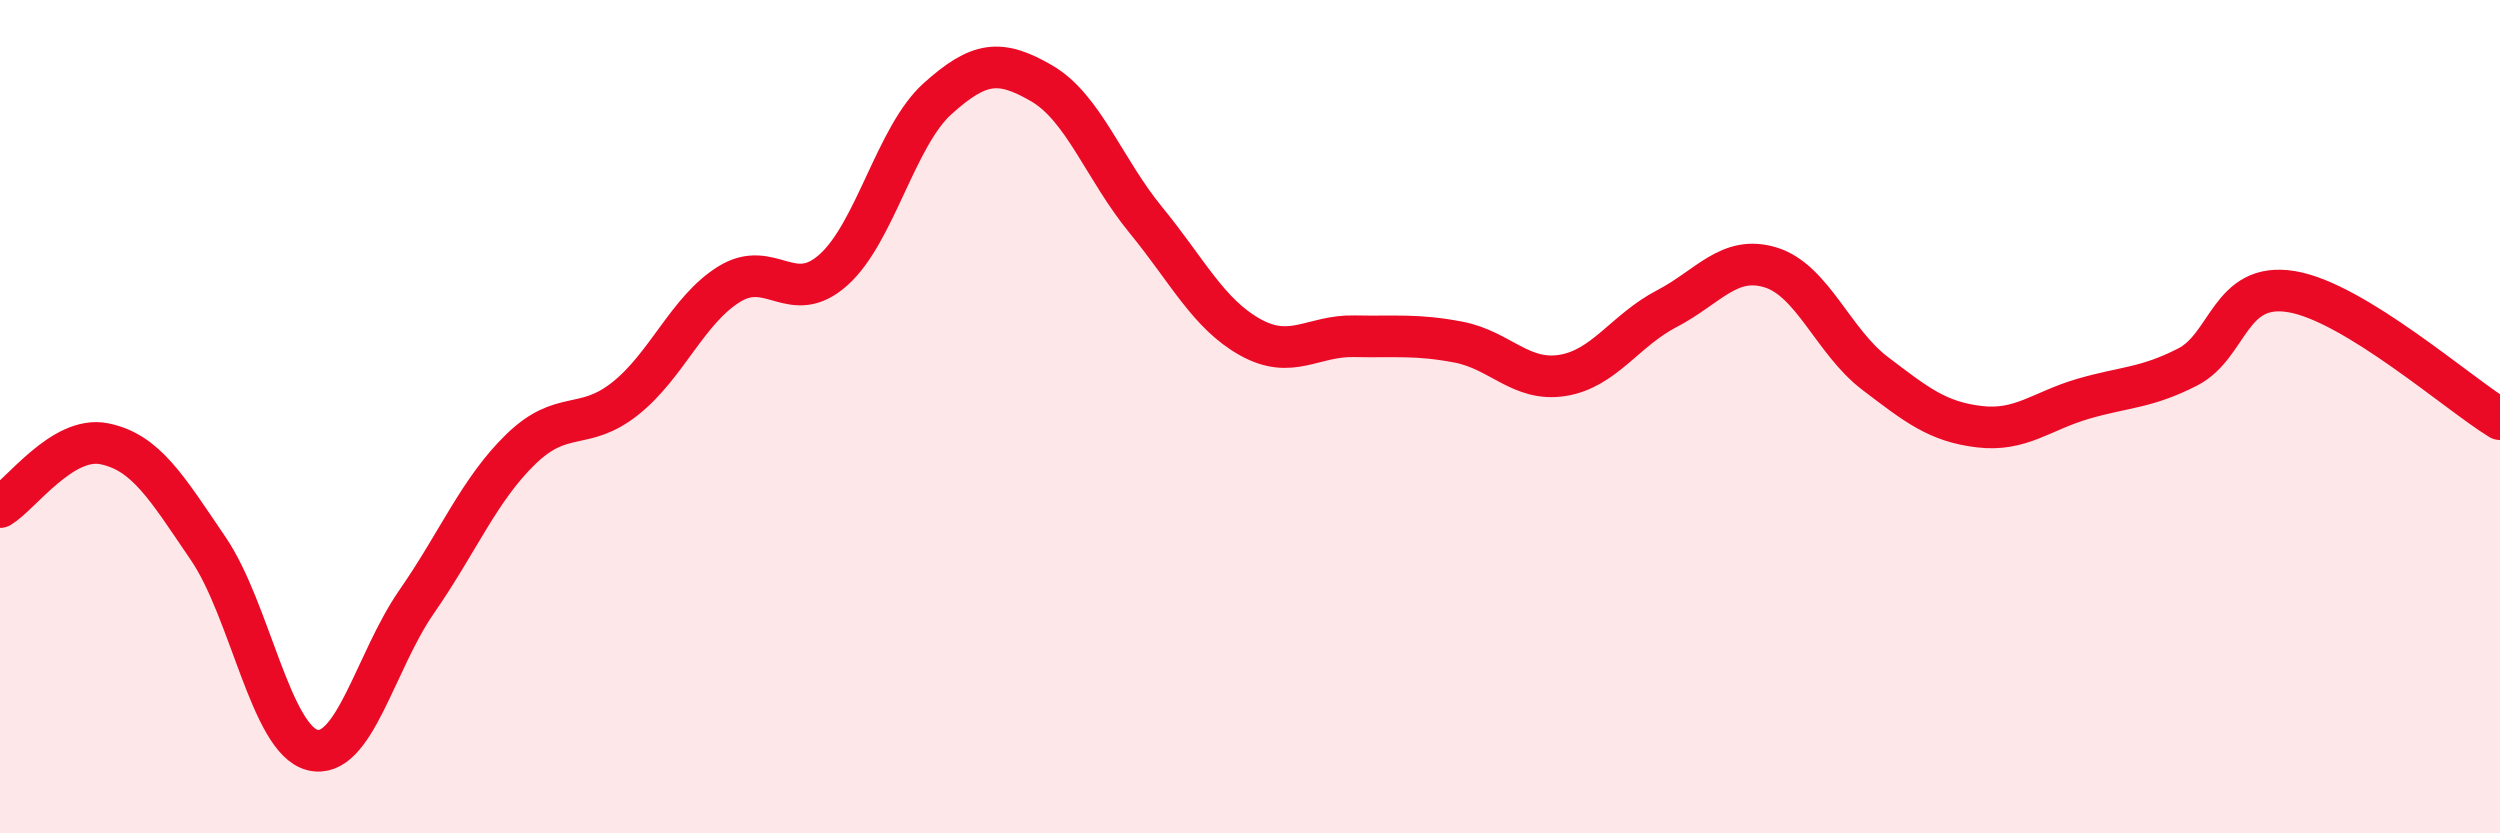
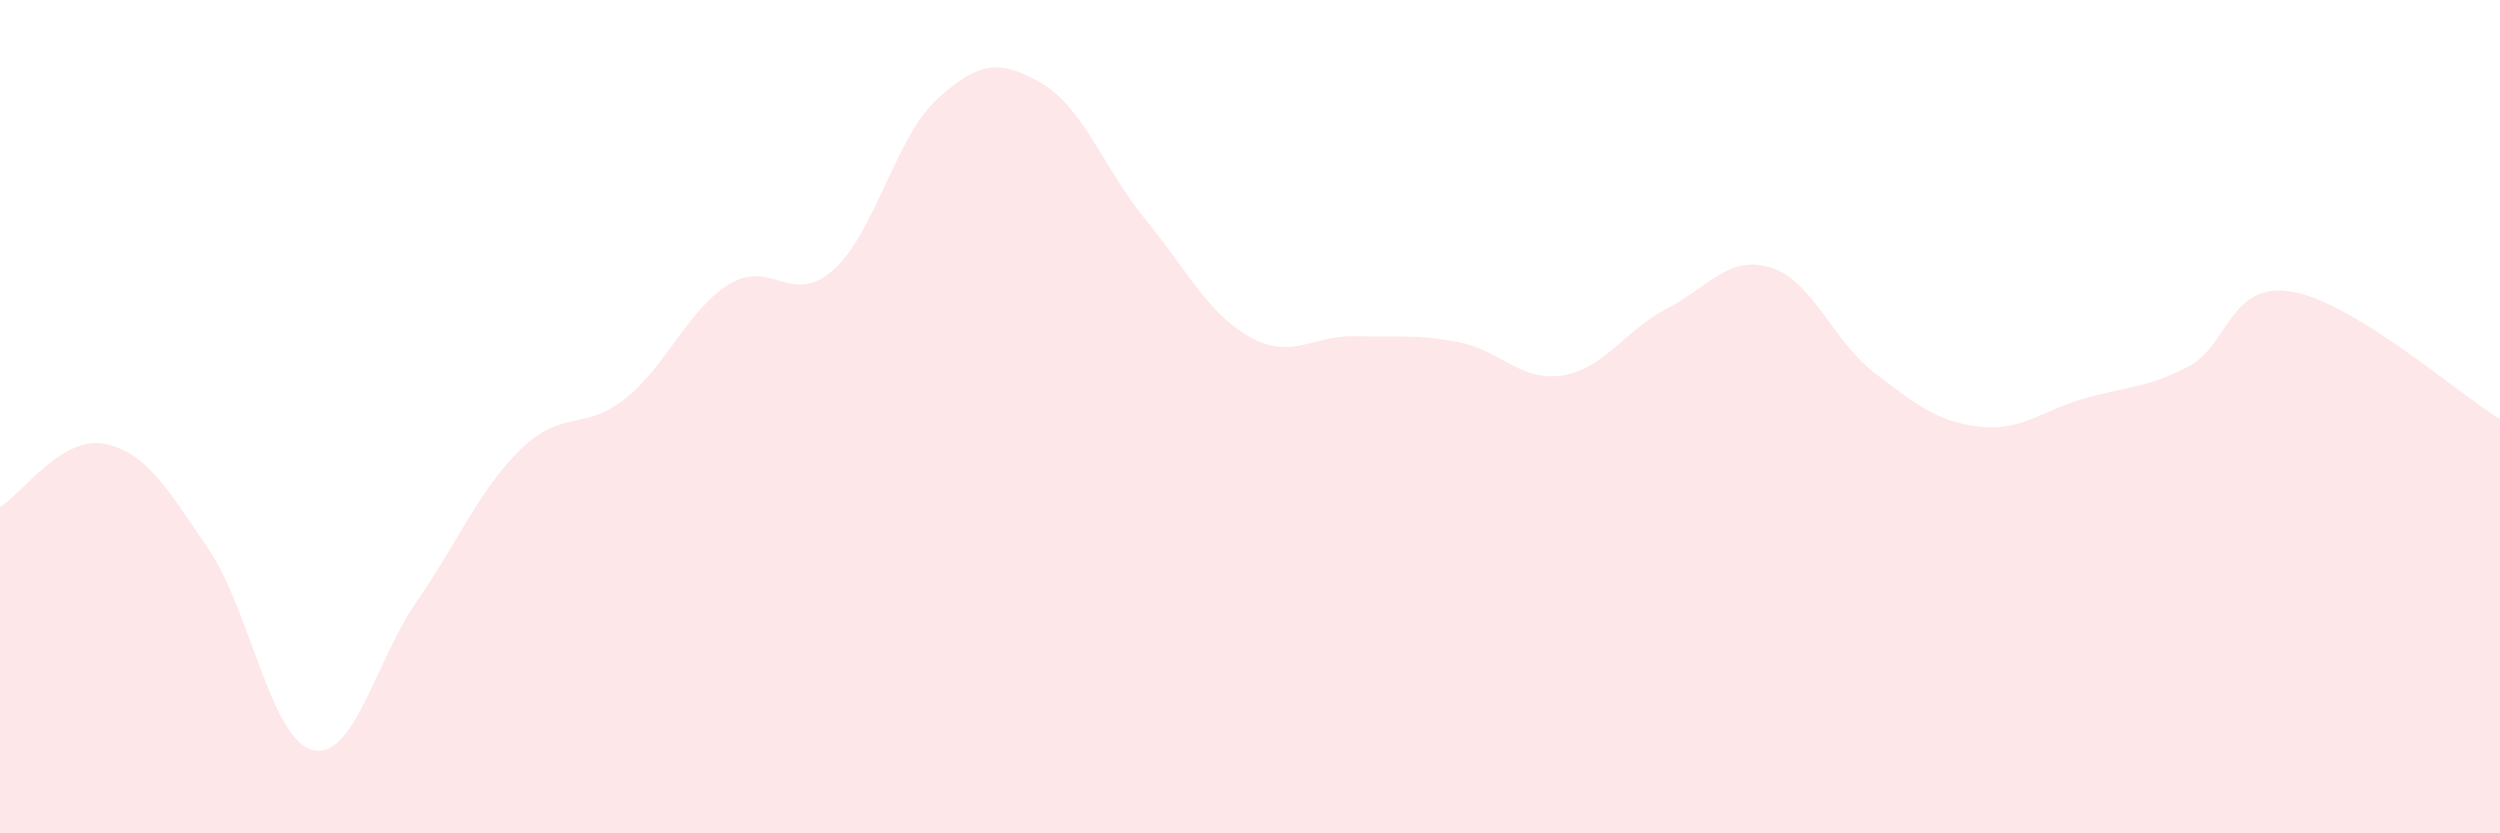
<svg xmlns="http://www.w3.org/2000/svg" width="60" height="20" viewBox="0 0 60 20">
  <path d="M 0,12.17 C 0.5,11.87 1.5,10.45 2.5,10.65 C 3.5,10.85 4,11.7 5,13.17 C 6,14.64 6.5,17.75 7.5,18 C 8.5,18.25 9,15.88 10,14.44 C 11,13 11.5,11.75 12.5,10.78 C 13.5,9.81 14,10.36 15,9.57 C 16,8.78 16.5,7.44 17.5,6.82 C 18.5,6.2 19,7.37 20,6.48 C 21,5.59 21.5,3.27 22.5,2.37 C 23.5,1.47 24,1.42 25,2 C 26,2.58 26.5,4.06 27.5,5.28 C 28.5,6.5 29,7.53 30,8.09 C 31,8.65 31.5,8.05 32.5,8.07 C 33.5,8.09 34,8.02 35,8.21 C 36,8.4 36.5,9.17 37.5,9.01 C 38.5,8.85 39,7.93 40,7.41 C 41,6.89 41.5,6.11 42.5,6.42 C 43.5,6.73 44,8.2 45,8.96 C 46,9.72 46.5,10.12 47.5,10.24 C 48.5,10.36 49,9.86 50,9.57 C 51,9.28 51.5,9.32 52.5,8.81 C 53.5,8.3 53.5,6.75 55,7 C 56.5,7.25 59,9.45 60,10.06L60 20L0 20Z" fill="#EB0A25" opacity="0.1" stroke-linecap="round" stroke-linejoin="round" />
-   <path d="M 0,12.17 C 0.5,11.87 1.5,10.45 2.5,10.65 C 3.5,10.85 4,11.7 5,13.17 C 6,14.64 6.5,17.75 7.5,18 C 8.5,18.25 9,15.88 10,14.44 C 11,13 11.5,11.75 12.5,10.78 C 13.5,9.81 14,10.36 15,9.57 C 16,8.78 16.5,7.44 17.5,6.82 C 18.5,6.2 19,7.37 20,6.48 C 21,5.59 21.5,3.27 22.5,2.37 C 23.5,1.47 24,1.42 25,2 C 26,2.58 26.5,4.06 27.5,5.28 C 28.5,6.5 29,7.53 30,8.09 C 31,8.65 31.5,8.05 32.5,8.07 C 33.5,8.09 34,8.02 35,8.21 C 36,8.4 36.5,9.17 37.5,9.01 C 38.5,8.85 39,7.93 40,7.41 C 41,6.89 41.5,6.11 42.5,6.42 C 43.5,6.73 44,8.2 45,8.96 C 46,9.72 46.5,10.12 47.5,10.24 C 48.5,10.36 49,9.86 50,9.57 C 51,9.28 51.5,9.32 52.5,8.81 C 53.5,8.3 53.5,6.75 55,7 C 56.5,7.25 59,9.45 60,10.06" stroke="#EB0A25" stroke-width="1" fill="none" stroke-linecap="round" stroke-linejoin="round" />
</svg>